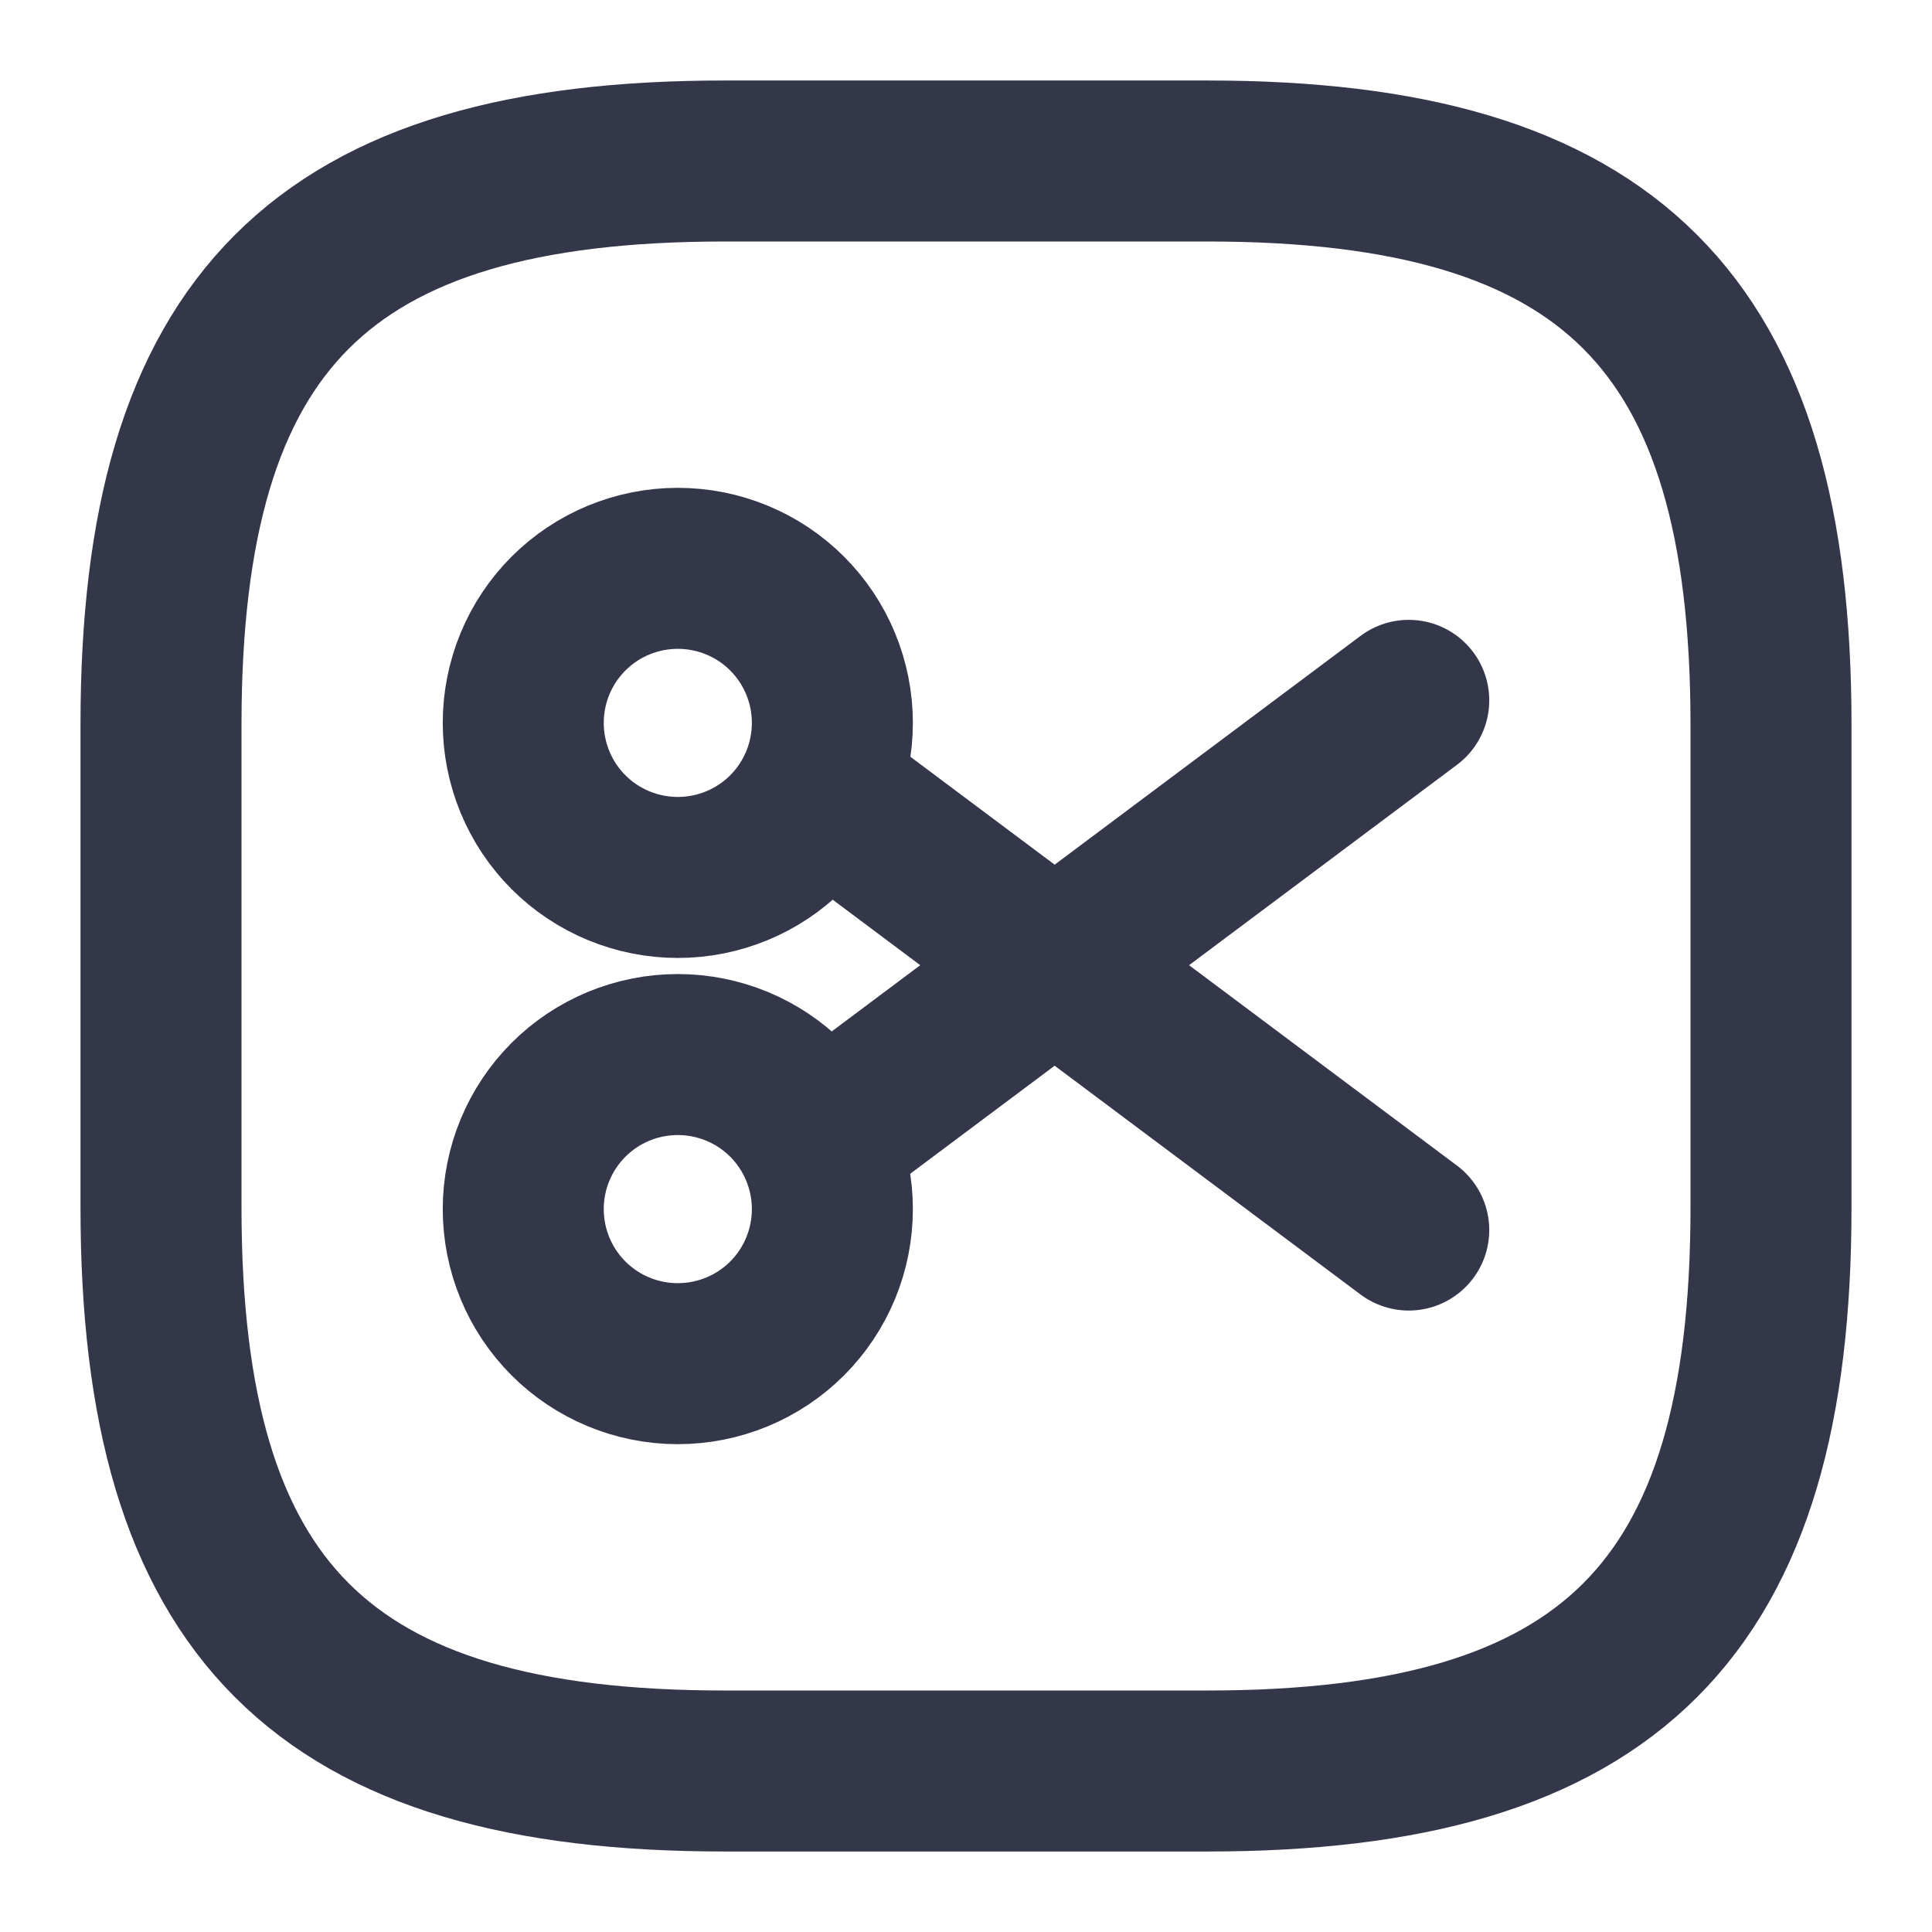
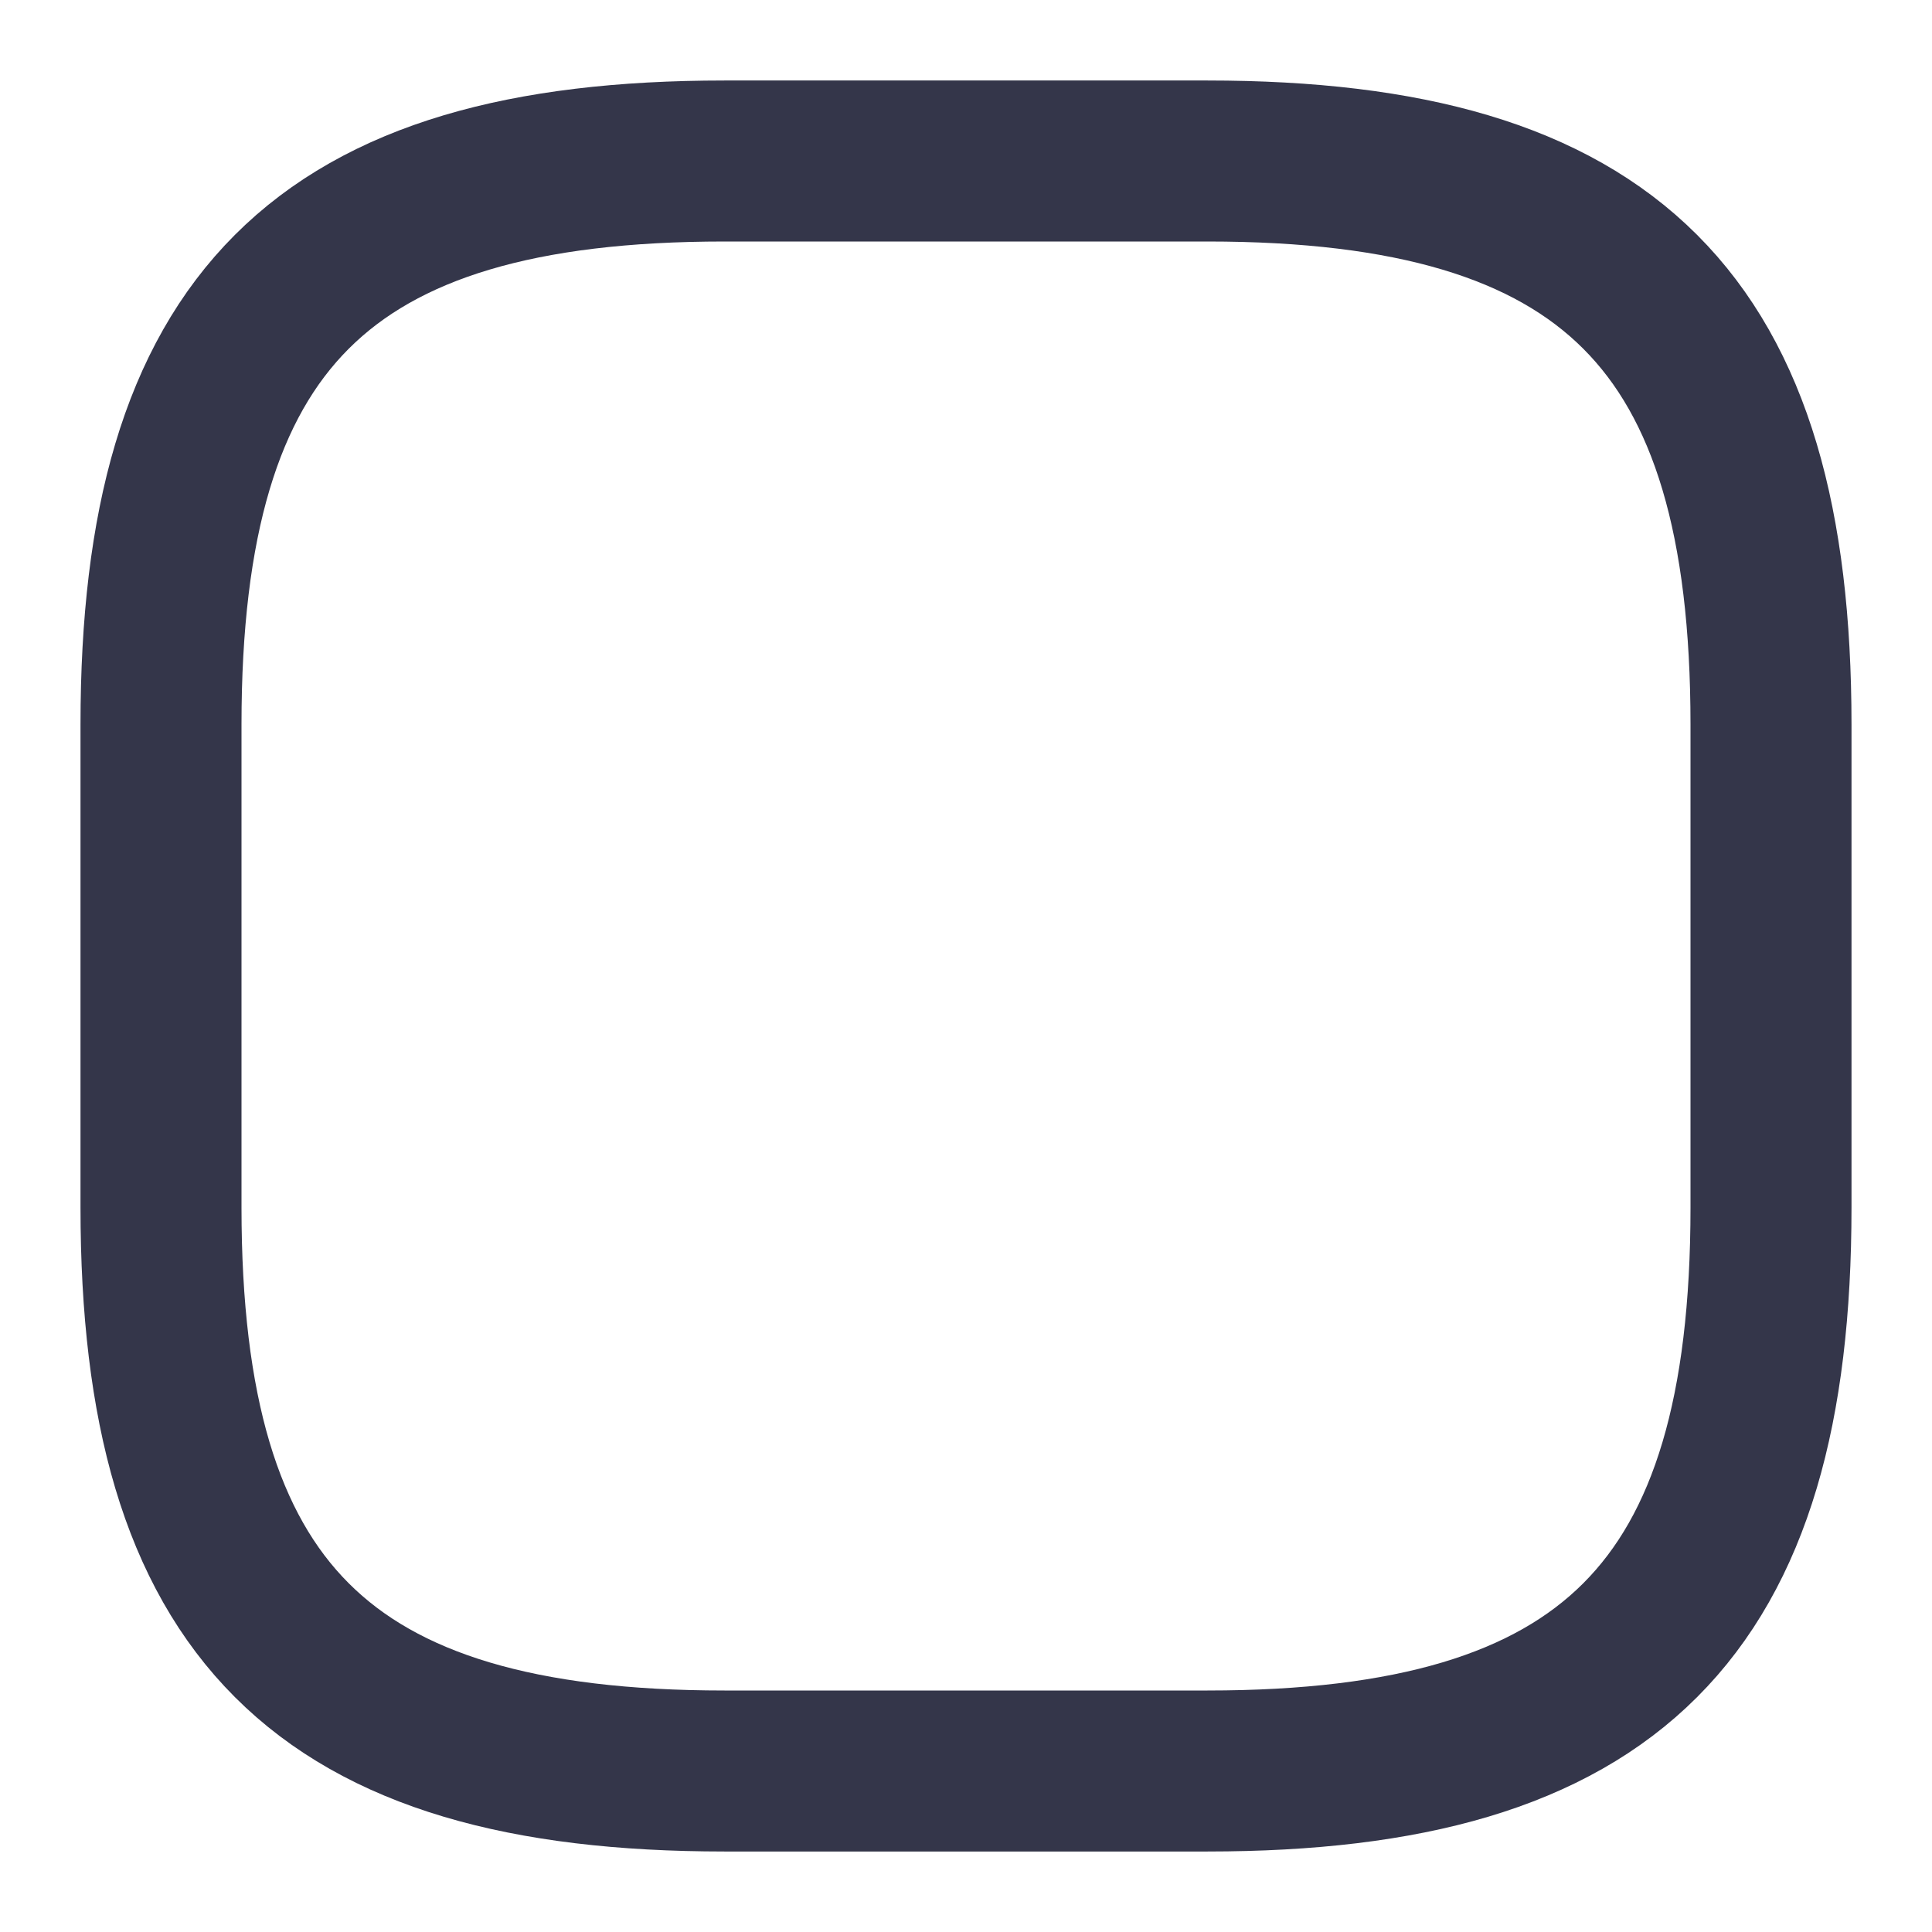
<svg xmlns="http://www.w3.org/2000/svg" width="24" height="24" viewBox="0 0 24 24" fill="none">
  <path d="M9 22H15C20 22 22 20 22 15V9C22 4 20 2 15 2H9C4 2 2 4 2 9V15C2 20 4 22 9 22Z" stroke="#34364A" stroke-width="2" stroke-linecap="round" stroke-linejoin="round" />
-   <path d="M17.5 8.7L10.16 14.19M17.5 15.28L10.16 9.79M8.42 10.9C8.929 10.9 9.418 10.698 9.778 10.338C10.138 9.978 10.34 9.489 10.34 8.98C10.34 8.471 10.138 7.982 9.778 7.622C9.418 7.262 8.929 7.06 8.42 7.06C7.911 7.06 7.422 7.262 7.062 7.622C6.702 7.982 6.5 8.471 6.5 8.98C6.5 9.489 6.702 9.978 7.062 10.338C7.422 10.698 7.911 10.9 8.42 10.9ZM8.42 16.94C8.929 16.94 9.418 16.738 9.778 16.378C10.138 16.018 10.34 15.529 10.34 15.02C10.34 14.511 10.138 14.023 9.778 13.662C9.418 13.302 8.929 13.1 8.42 13.1C7.911 13.1 7.422 13.302 7.062 13.662C6.702 14.023 6.5 14.511 6.5 15.02C6.5 15.529 6.702 16.018 7.062 16.378C7.422 16.738 7.911 16.94 8.42 16.94Z" stroke="#34364A" stroke-width="2" stroke-linecap="round" stroke-linejoin="round" />
</svg>